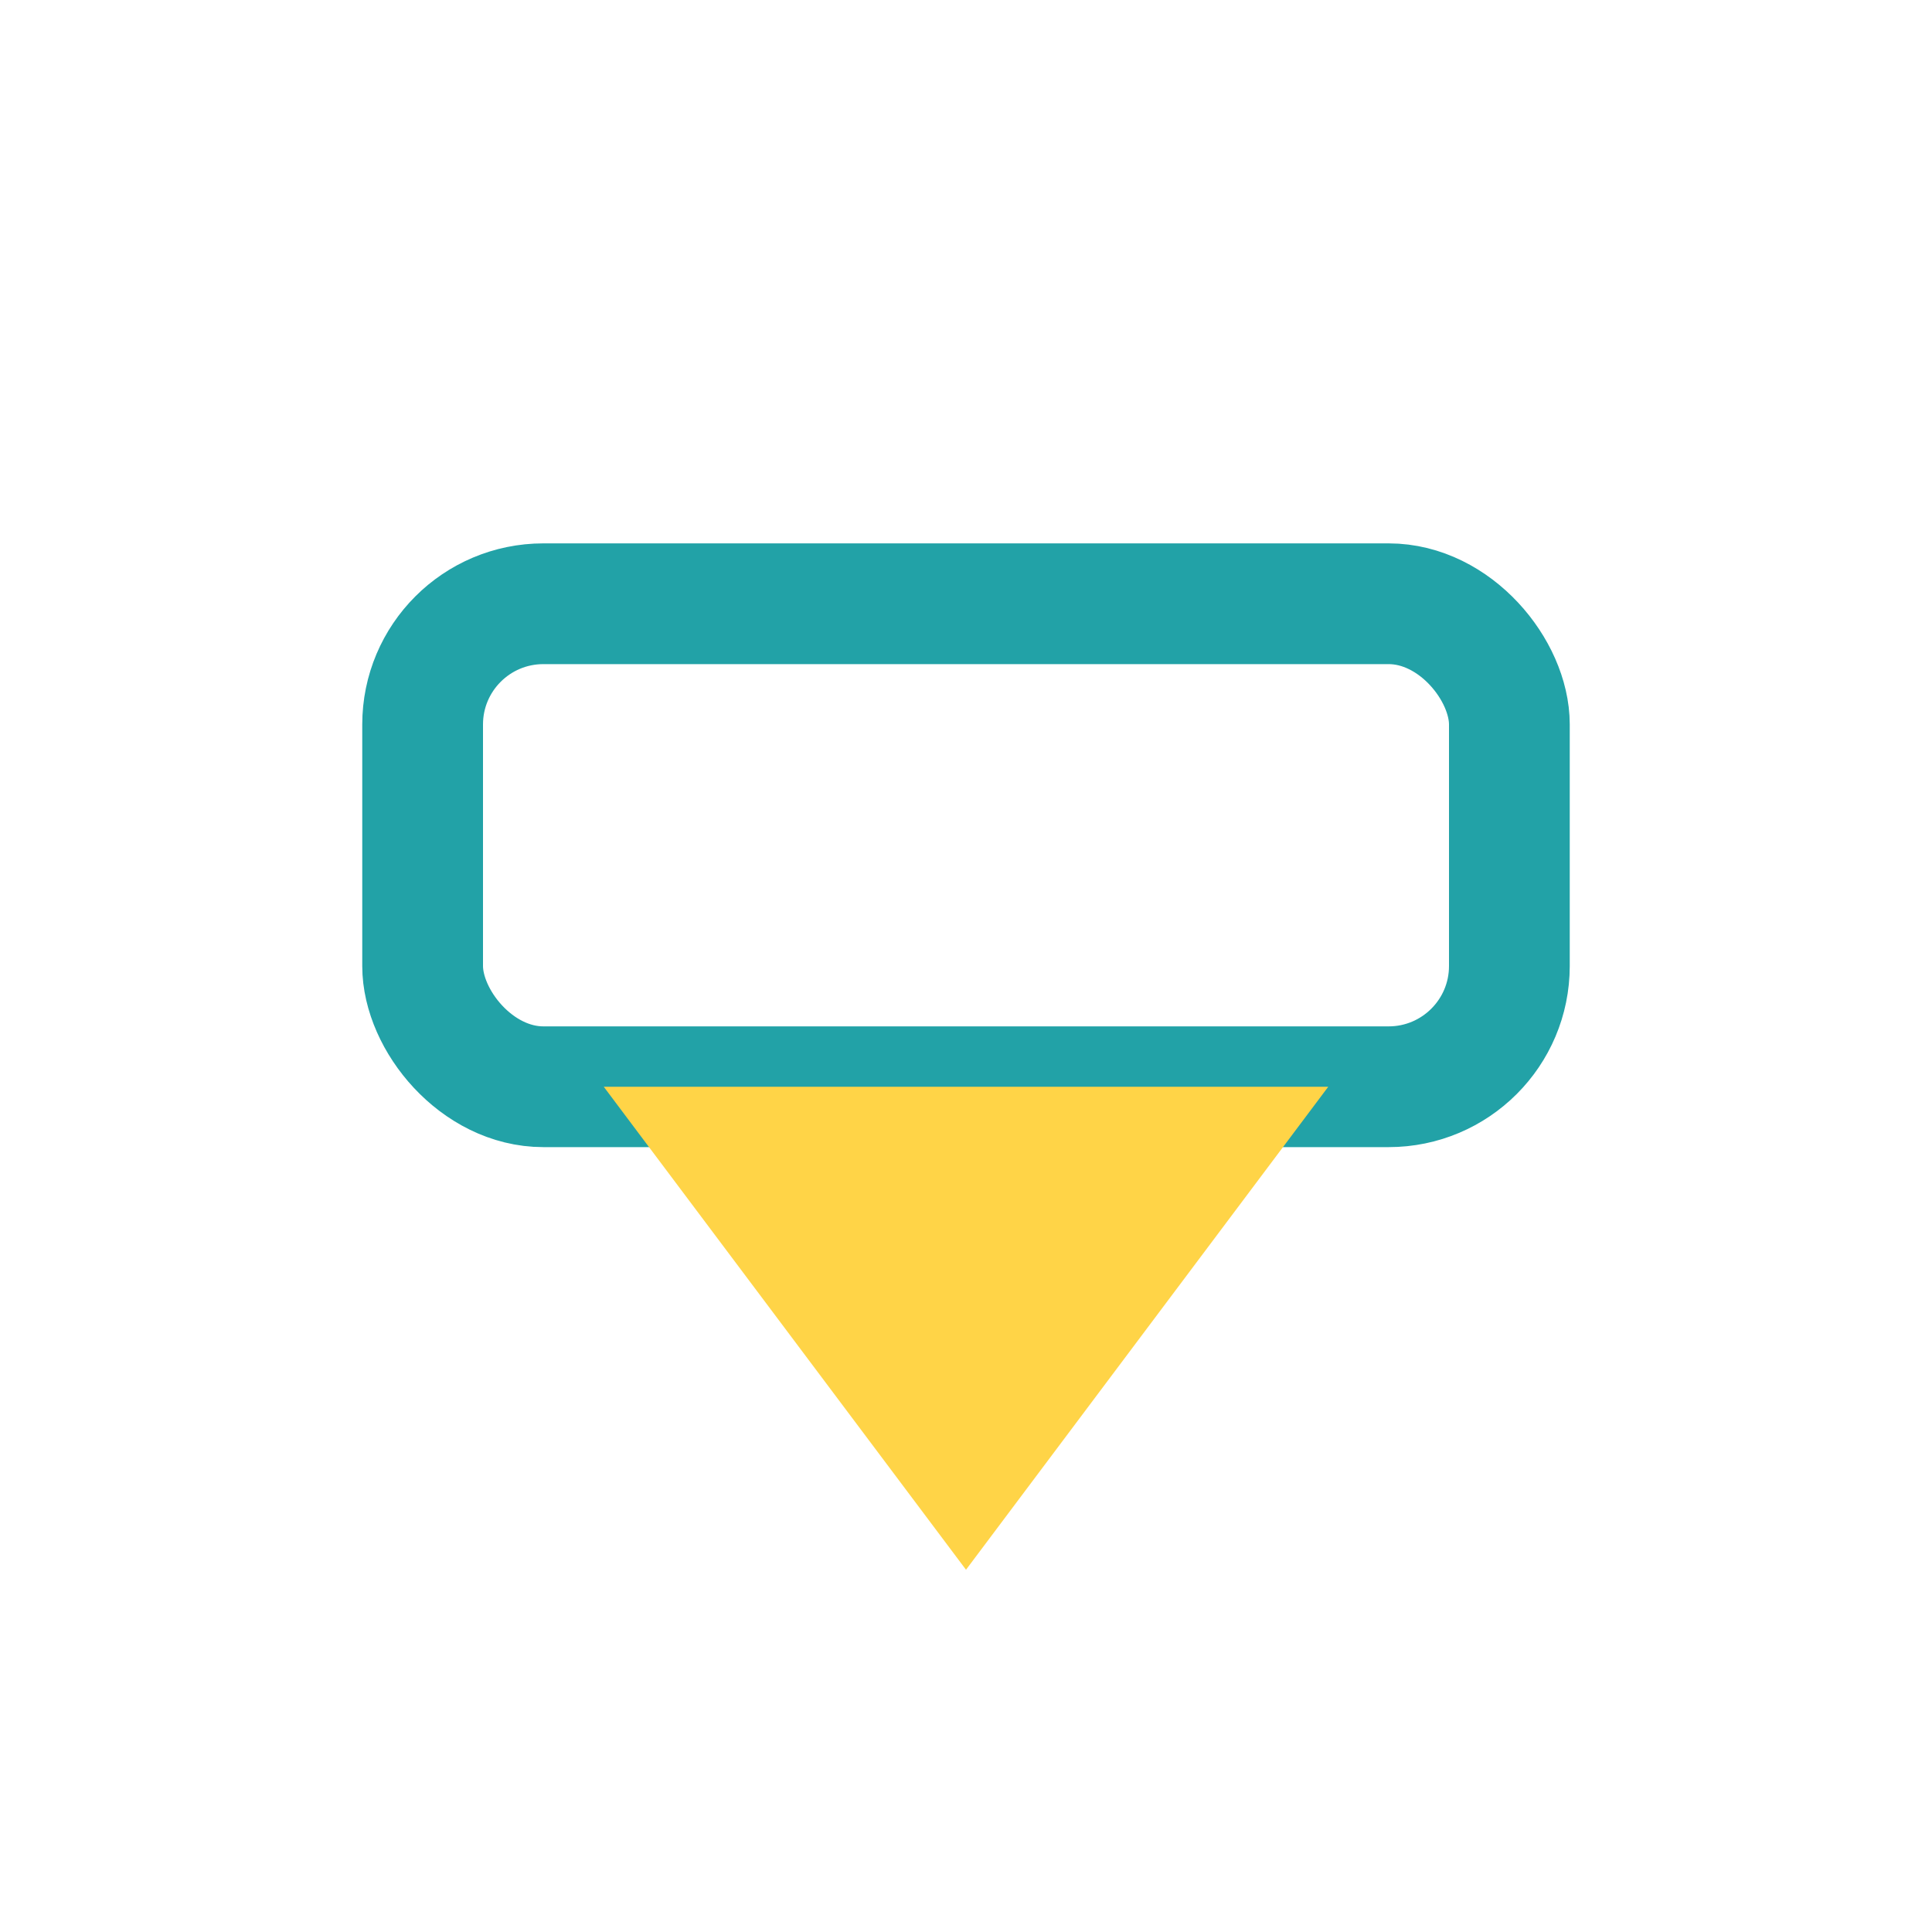
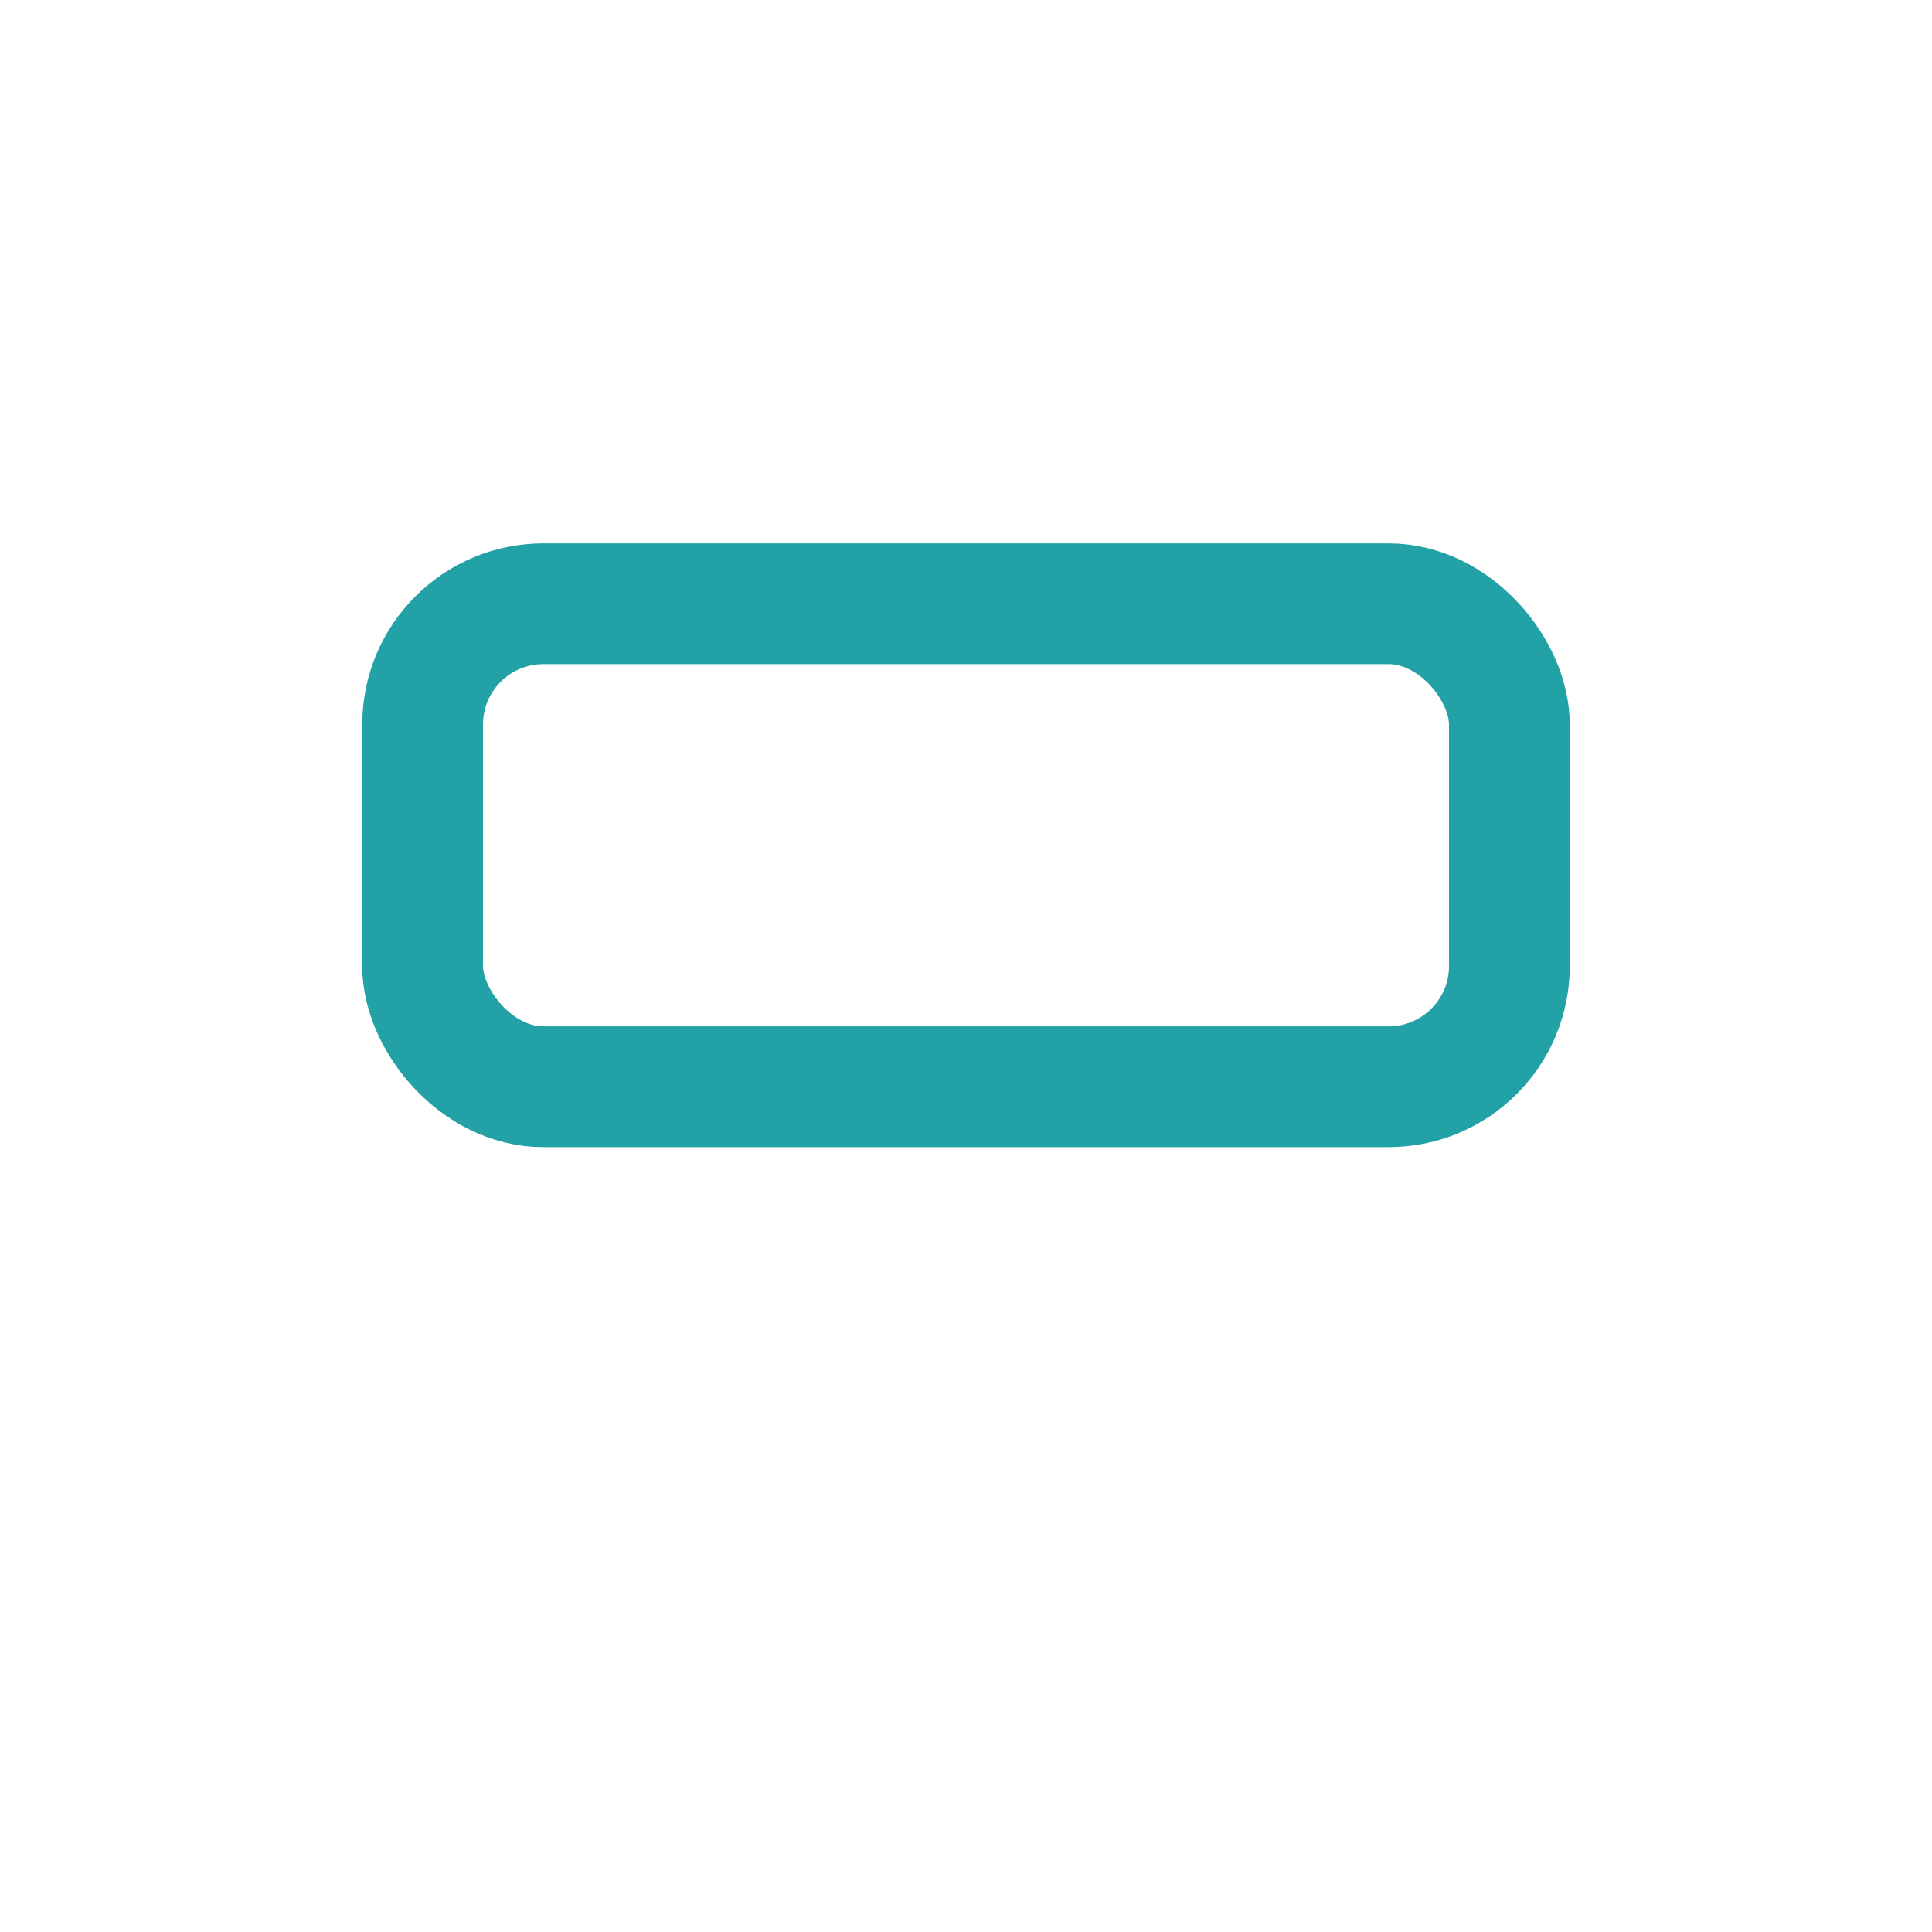
<svg xmlns="http://www.w3.org/2000/svg" viewBox="0 0 32 32" width="32" height="32">
  <rect x="7" y="10" width="18" height="8" rx="2" fill="none" stroke="#22A2A7" stroke-width="2" />
-   <polygon points="10,18 22,18 16,26" fill="#FFD447" />
</svg>